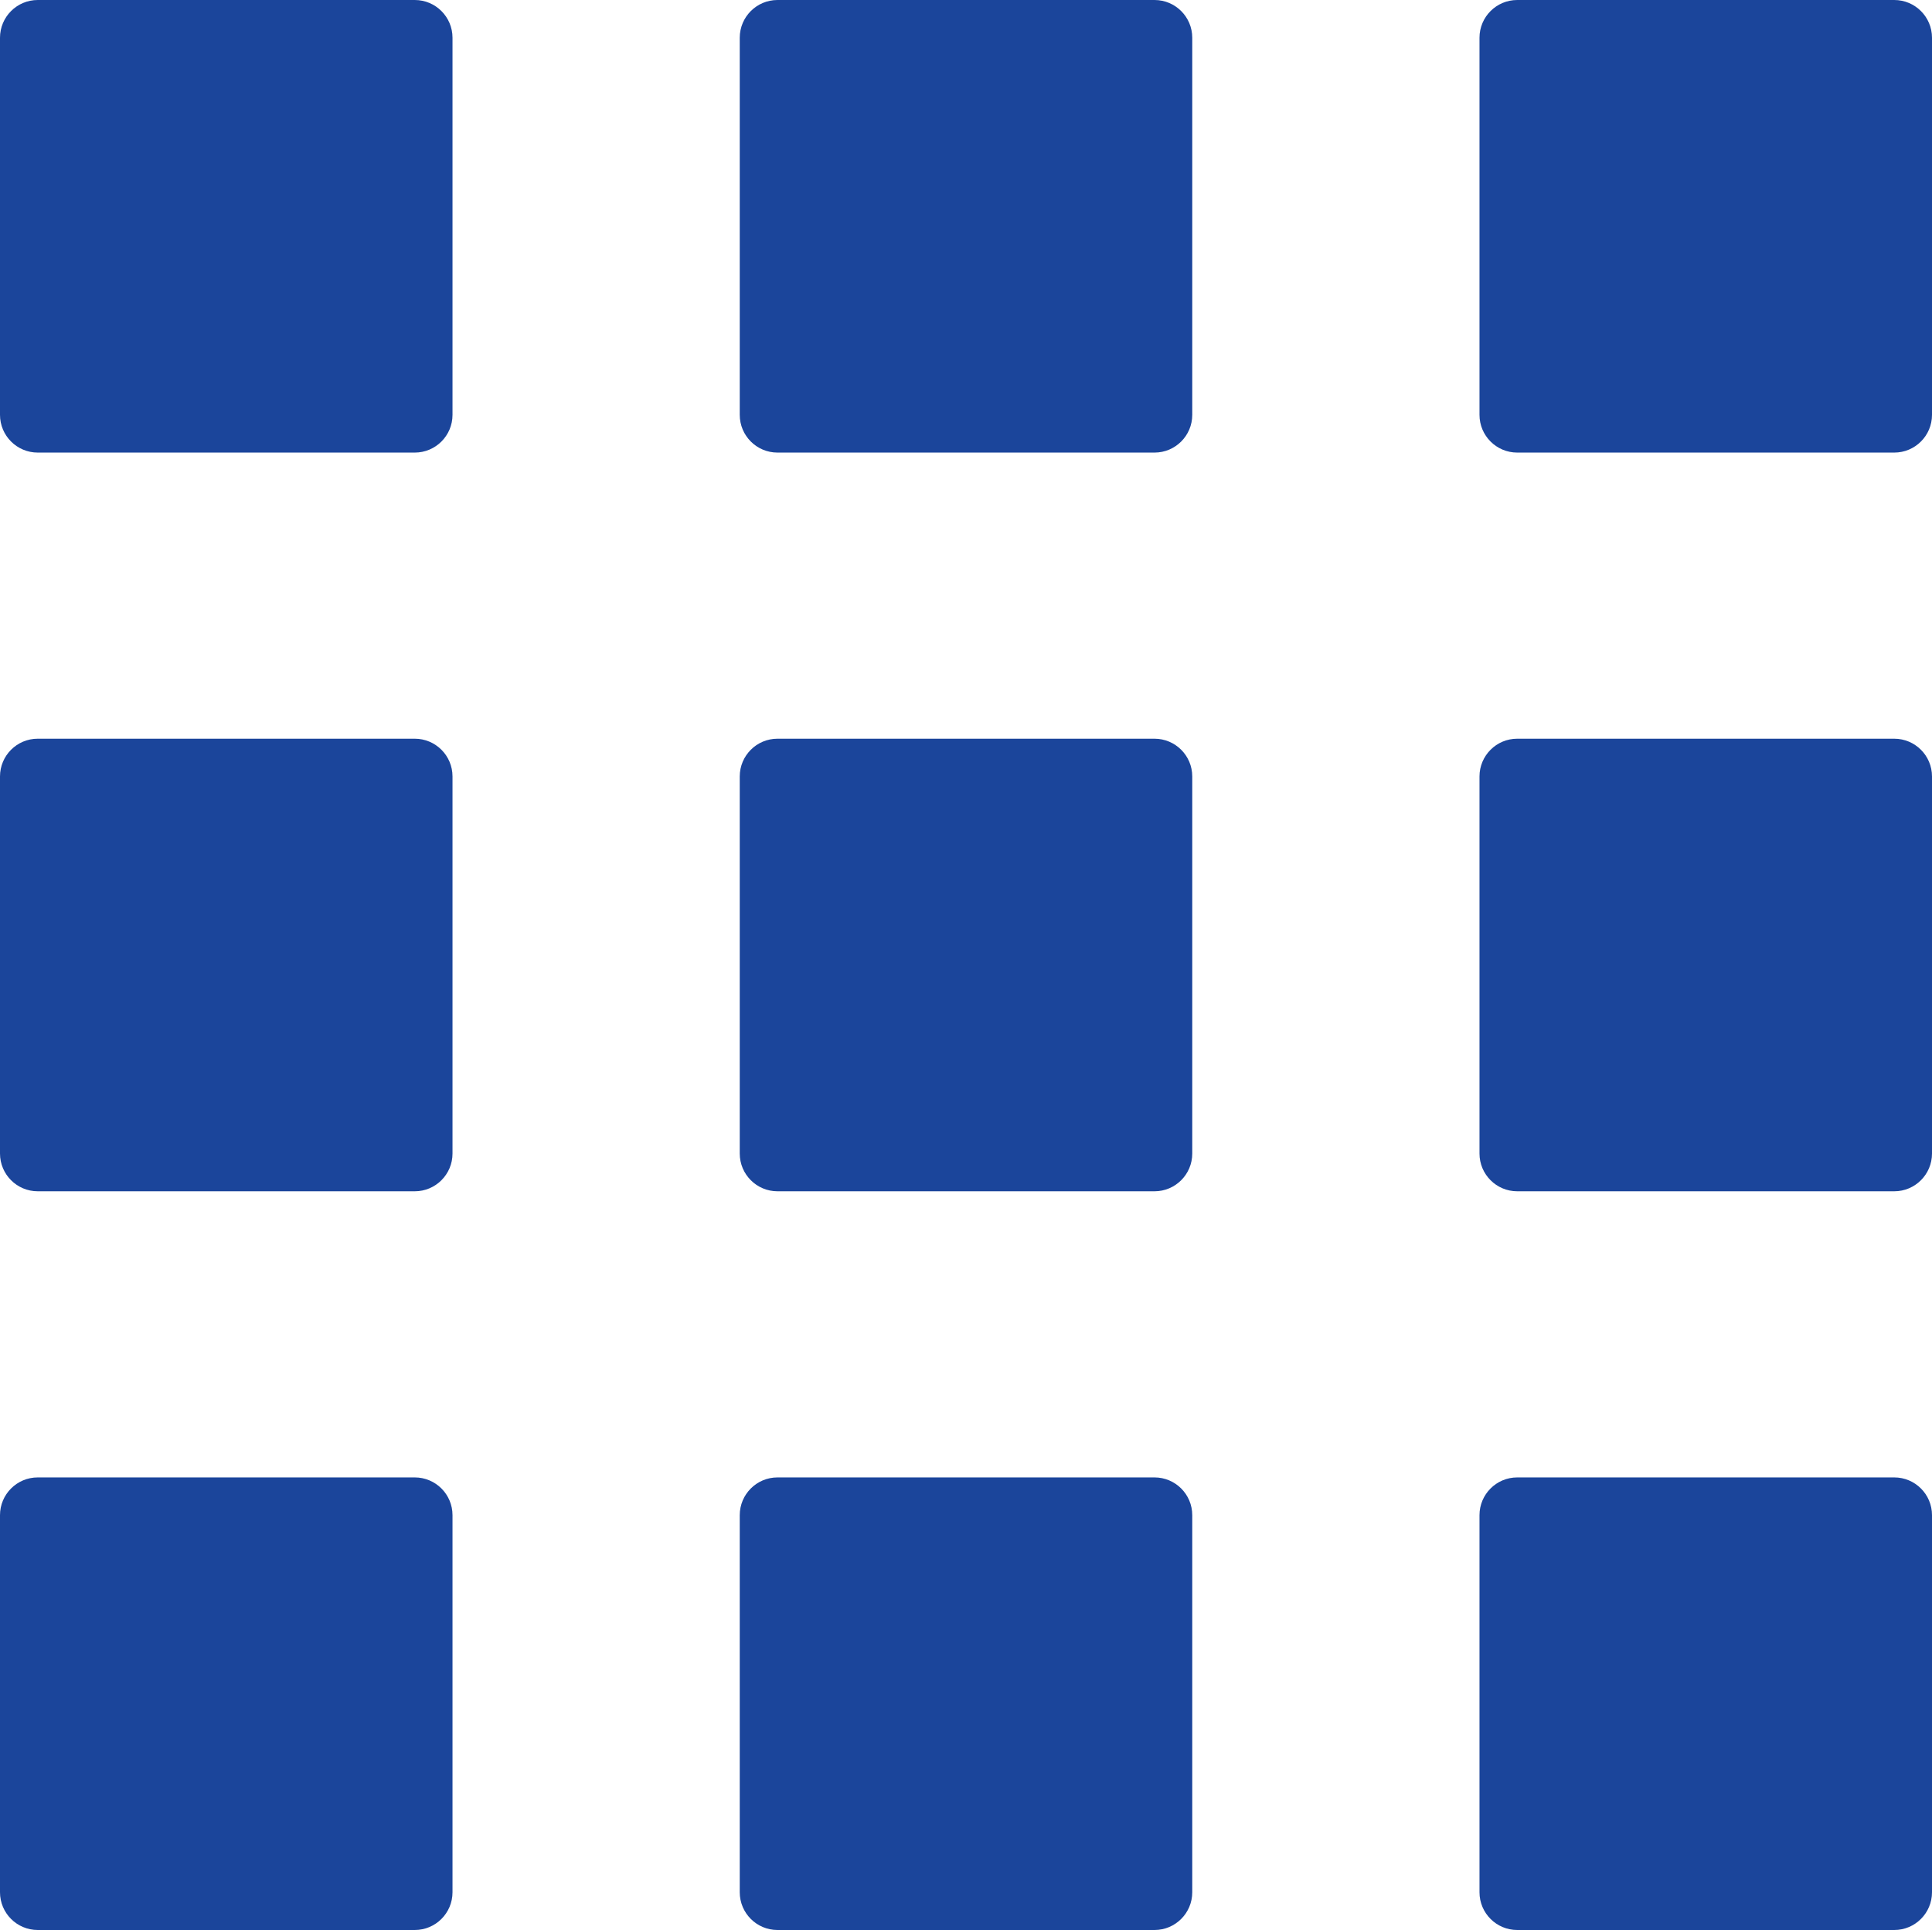
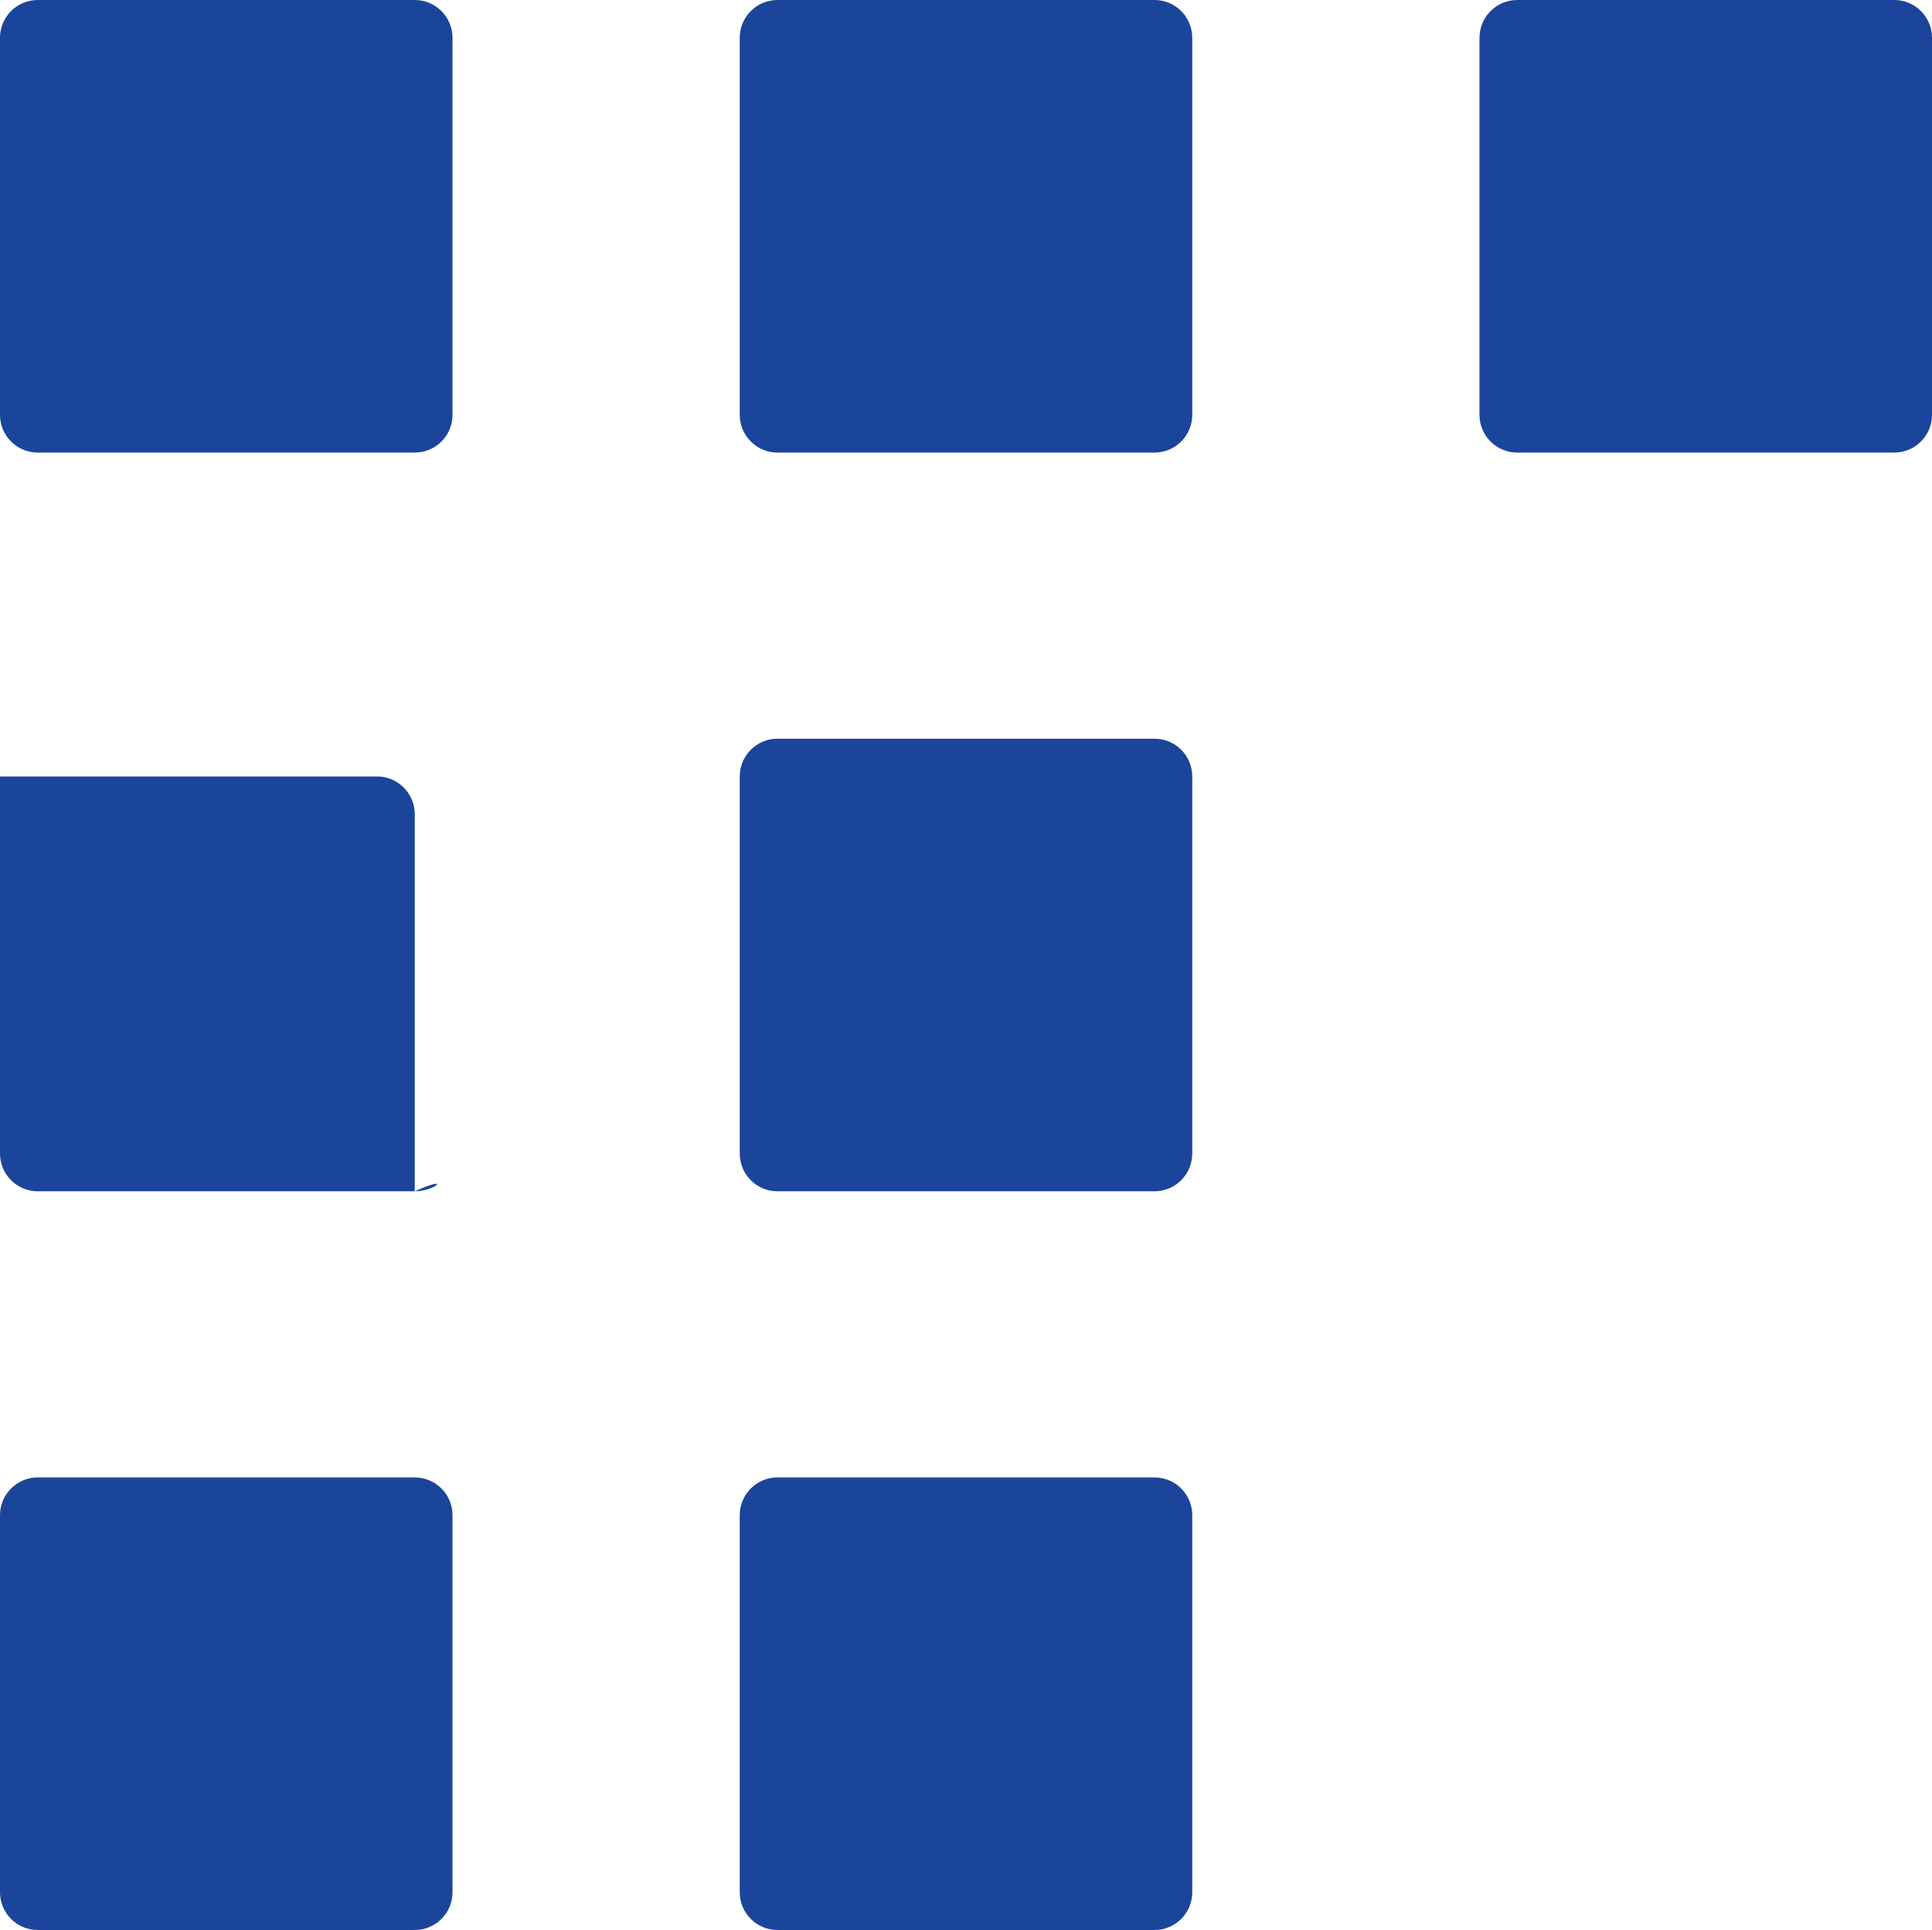
<svg xmlns="http://www.w3.org/2000/svg" version="1.1" id="Layer_1" x="0px" y="0px" viewBox="0 0 184.24 184.019" style="enable-background:new 0 0 184.24 184.019;" xml:space="preserve">
  <style type="text/css">
	.st0{fill:#1B459B;}
</style>
  <g>
    <path class="st0" d="M39.552,43.152H3.6C1.612,43.152,0,41.54,0,39.552V3.6   C0,1.612,1.612,0,3.6,0h35.952c1.988,0,3.6,1.612,3.6,3.6v35.952   C43.152,41.54,41.54,43.152,39.552,43.152z" />
    <path class="st0" d="M110.096,43.152h-35.952c-1.988,0-3.6-1.612-3.6-3.6V3.6   C70.544,1.612,72.156,0,74.144,0h35.952c1.988,0,3.6,1.612,3.6,3.6v35.952   C113.696,41.54,112.084,43.152,110.096,43.152z" />
    <path class="st0" d="M180.64,43.152h-35.952c-1.988,0-3.6-1.612-3.6-3.6V3.6   C141.088,1.612,142.7,0,144.688,0h35.952c1.988,0,3.6,1.612,3.6,3.6v35.952   C184.24,41.54,182.628,43.152,180.64,43.152z" />
-     <path class="st0" d="M39.552,113.585H3.6C1.612,113.585,0,111.973,0,109.985v-35.952   c0-1.988,1.612-3.6,3.6-3.6h35.952c1.988,0,3.6,1.612,3.6,3.6v35.952   C43.152,111.973,41.54,113.585,39.552,113.585z" />
+     <path class="st0" d="M39.552,113.585H3.6C1.612,113.585,0,111.973,0,109.985v-35.952   h35.952c1.988,0,3.6,1.612,3.6,3.6v35.952   C43.152,111.973,41.54,113.585,39.552,113.585z" />
    <path class="st0" d="M110.096,113.585h-35.952c-1.988,0-3.6-1.612-3.6-3.6v-35.952   c0-1.988,1.612-3.6,3.6-3.6h35.952c1.988,0,3.6,1.612,3.6,3.6v35.952   C113.696,111.973,112.084,113.585,110.096,113.585z" />
-     <path class="st0" d="M180.64,113.585h-35.952c-1.988,0-3.6-1.612-3.6-3.6v-35.952   c0-1.988,1.612-3.6,3.6-3.6h35.952c1.988,0,3.6,1.612,3.6,3.6v35.952   C184.24,111.973,182.628,113.585,180.64,113.585z" />
    <path class="st0" d="M39.552,184.019H3.6C1.612,184.019,0,182.407,0,180.419v-35.952   c0-1.988,1.612-3.6,3.6-3.6h35.952c1.988,0,3.6,1.612,3.6,3.6v35.952   C43.152,182.407,41.54,184.019,39.552,184.019z" />
    <path class="st0" d="M110.096,184.019h-35.952c-1.988,0-3.6-1.612-3.6-3.6v-35.952   c0-1.988,1.612-3.6,3.6-3.6h35.952c1.988,0,3.6,1.612,3.6,3.6v35.952   C113.696,182.407,112.084,184.019,110.096,184.019z" />
-     <path class="st0" d="M180.64,184.019h-35.952c-1.988,0-3.6-1.612-3.6-3.6v-35.952   c0-1.988,1.612-3.6,3.6-3.6h35.952c1.988,0,3.6,1.612,3.6,3.6v35.952   C184.24,182.407,182.628,184.019,180.64,184.019z" />
  </g>
</svg>